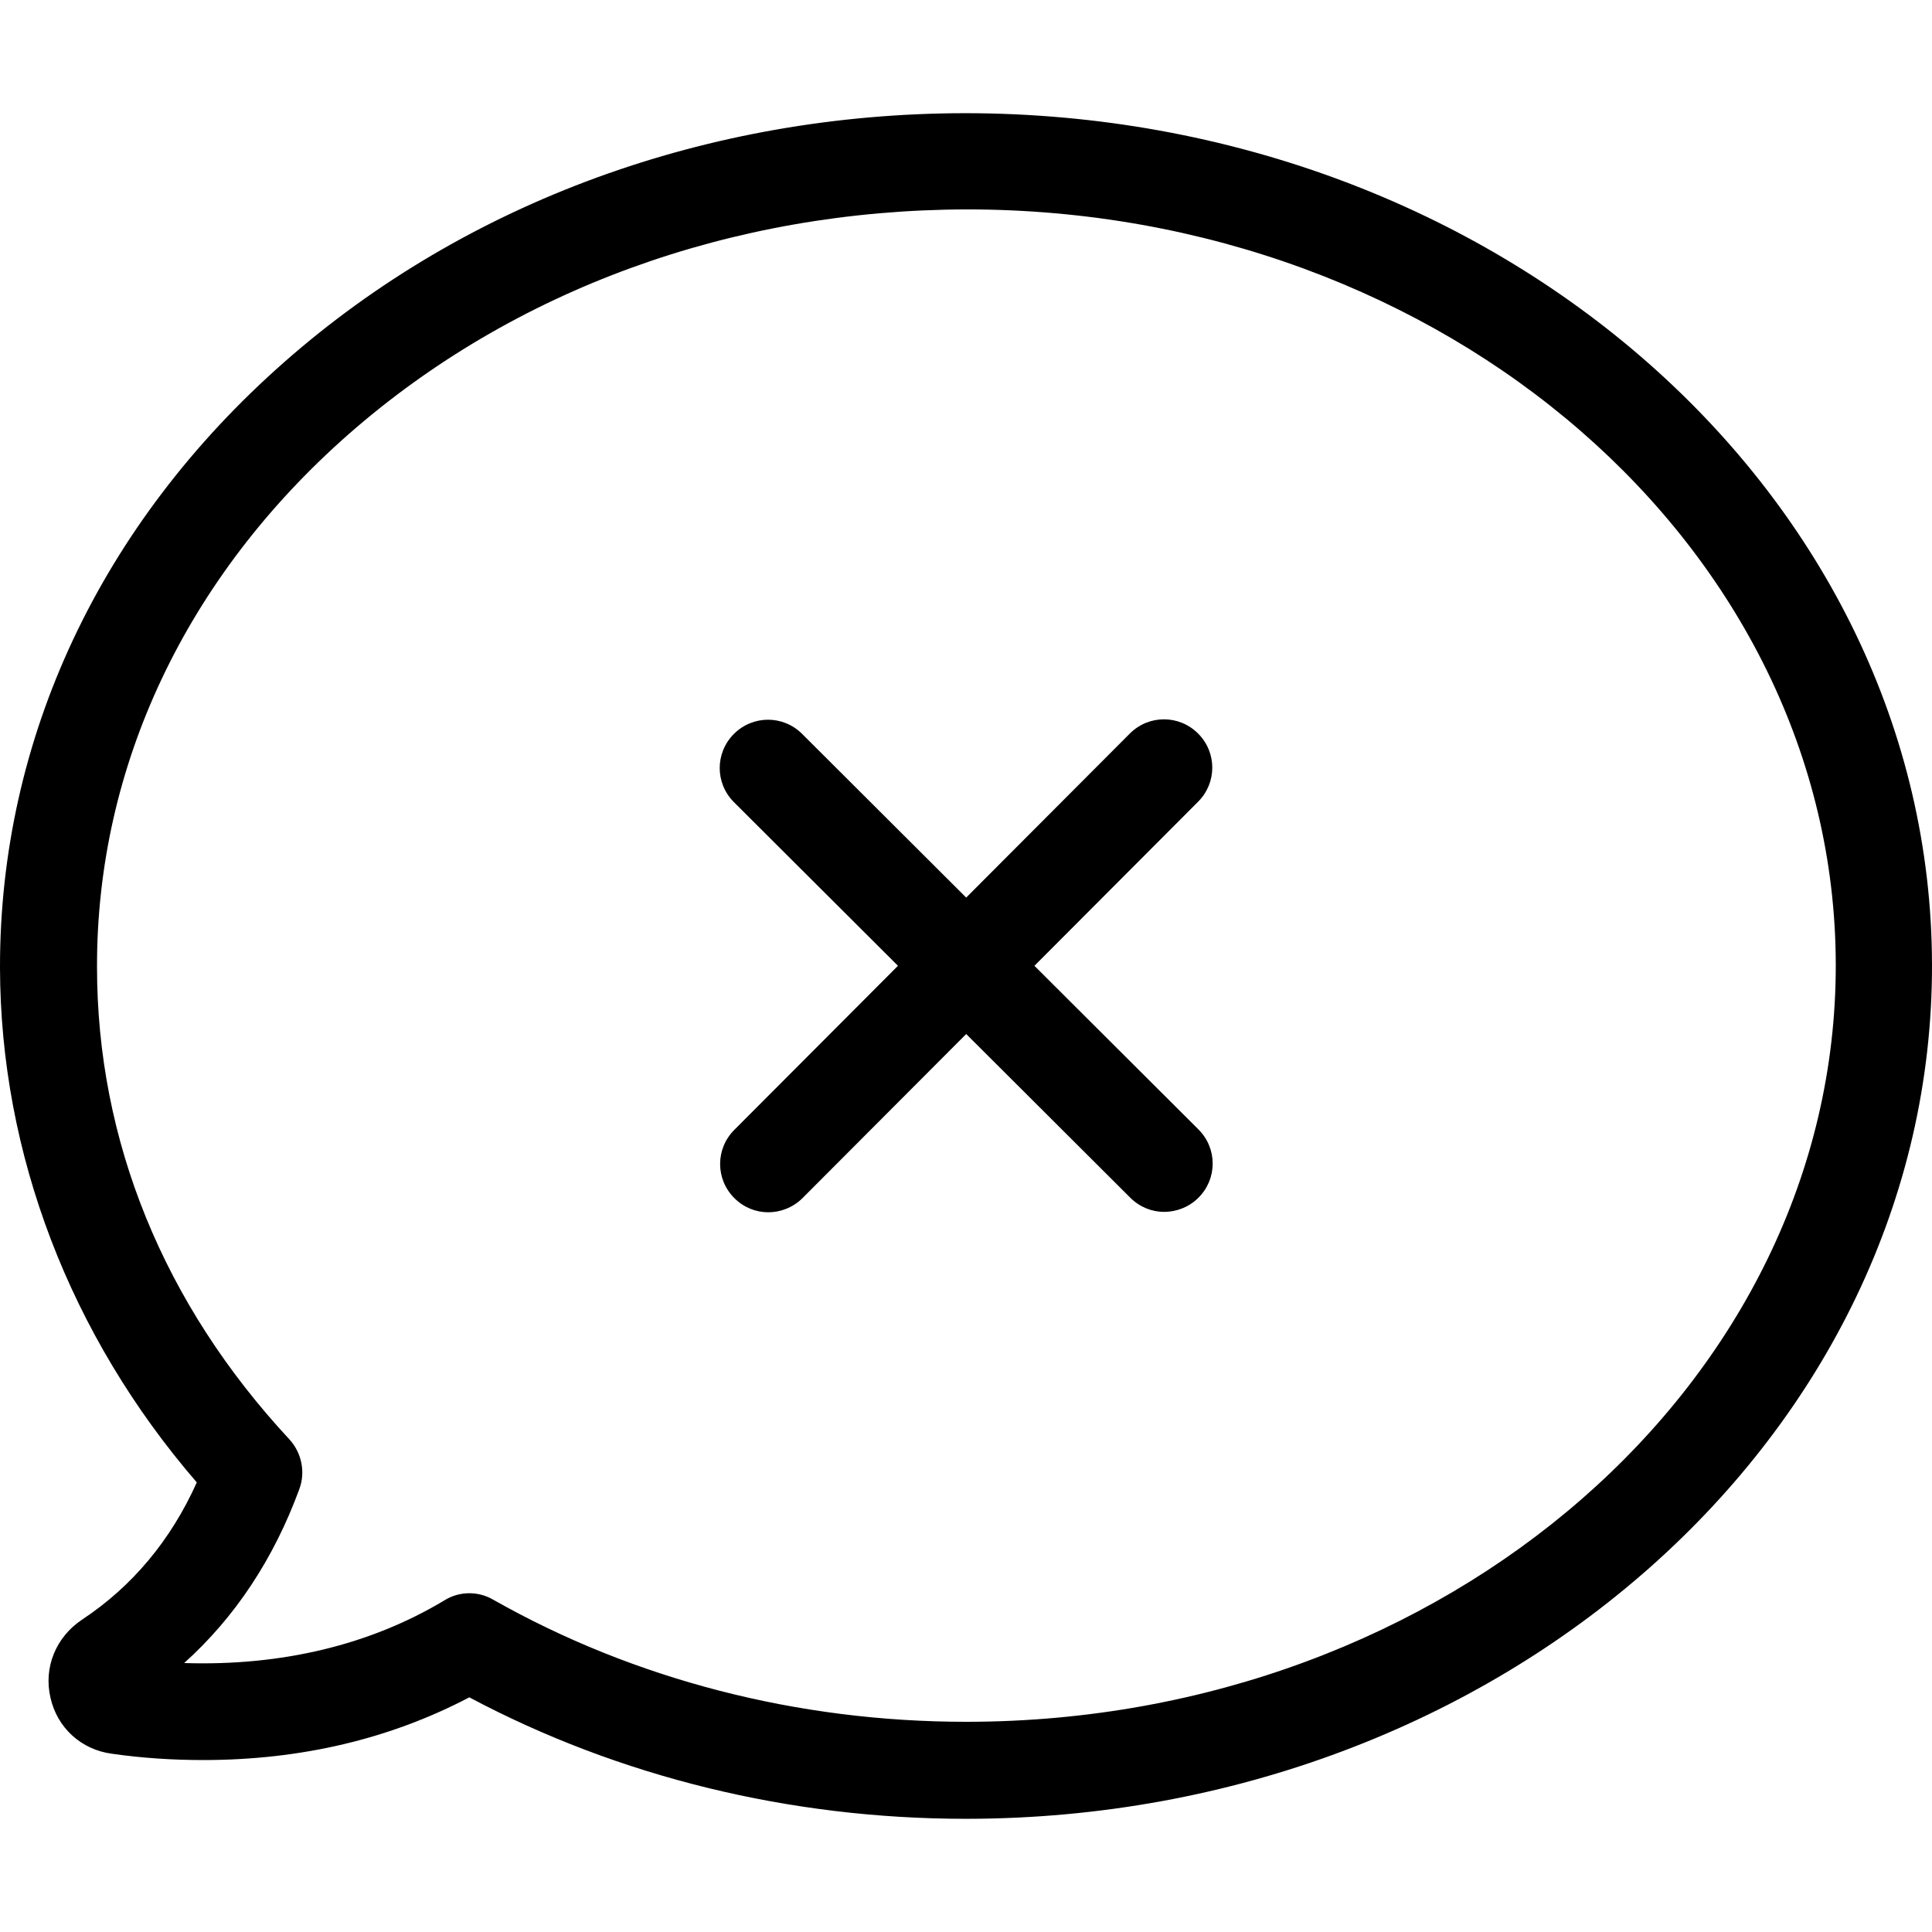
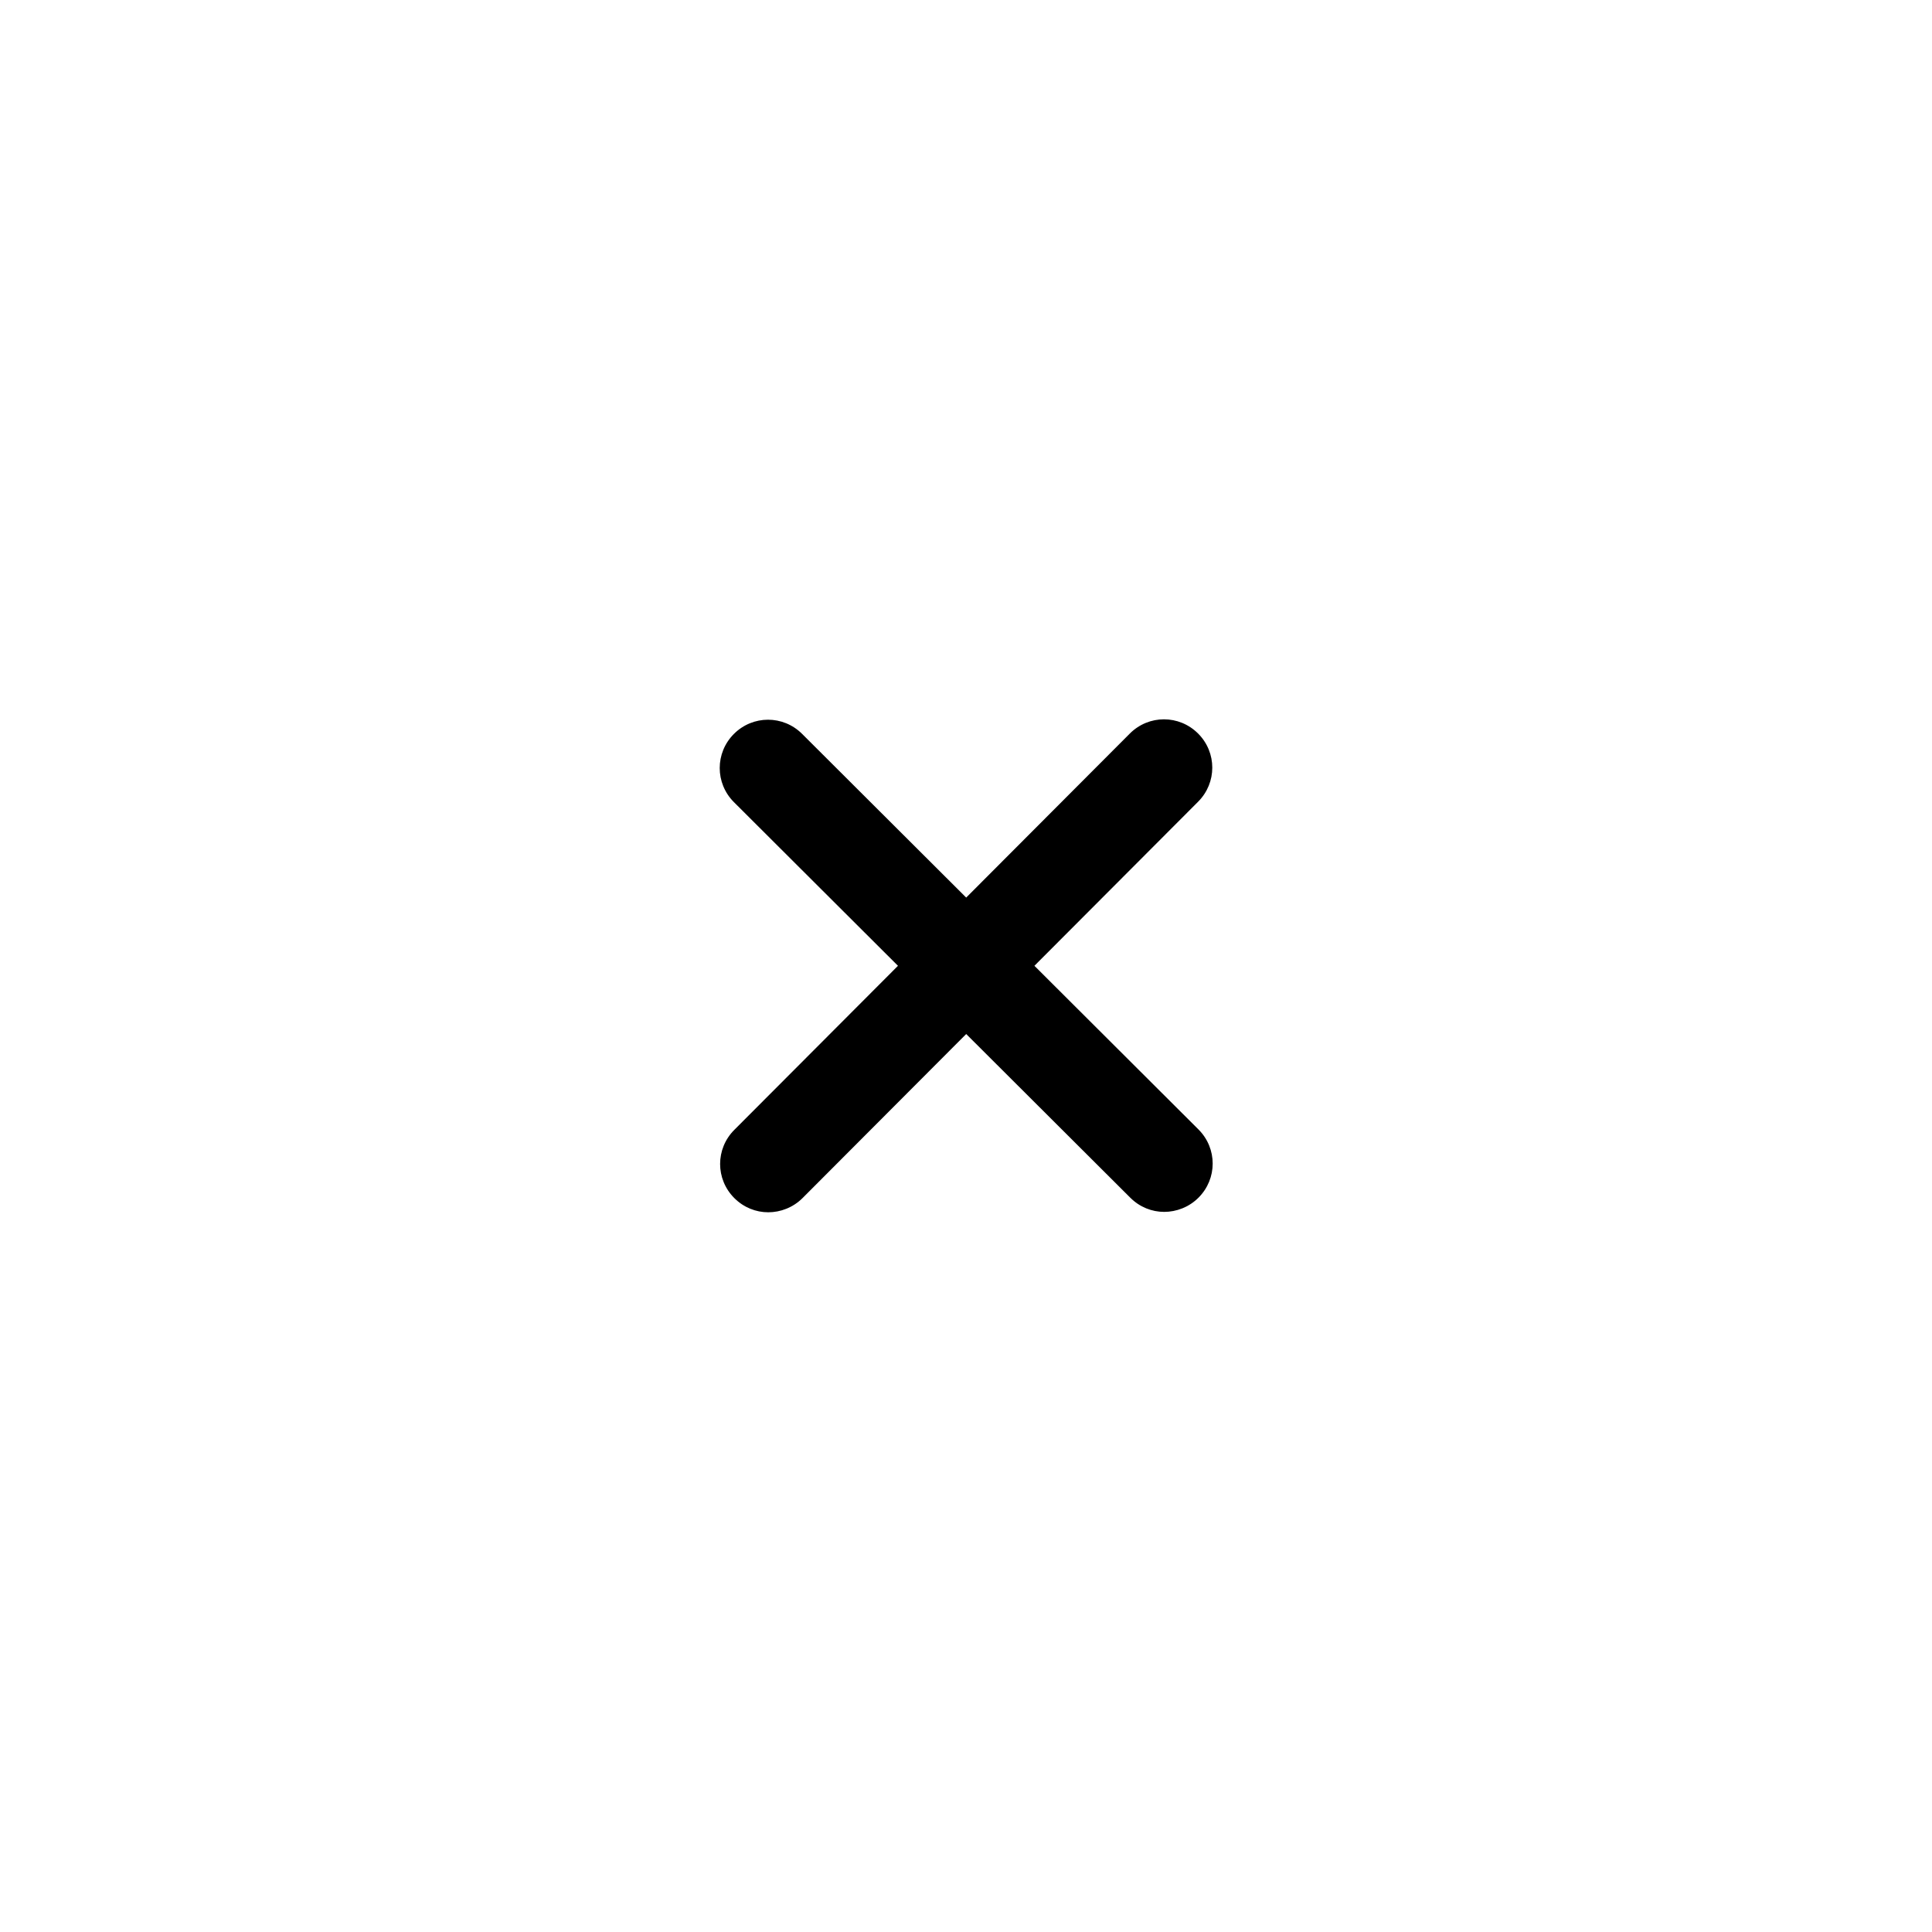
<svg xmlns="http://www.w3.org/2000/svg" fill="#000000" height="800px" width="800px" version="1.1" id="Capa_1" viewBox="0 0 489.901 489.901" xml:space="preserve">
  <g>
    <g>
-       <path d="M244.6,28.7c-65.1,0.1-126.4,22.5-172.5,63.1C25.5,132.8-0.1,187.3,0,245.4c0.1,47.1,17.7,93.2,49.9,130.5    c-6.6,14.7-16.4,26.4-29.1,34.8c-6.6,4.4-9.8,12.1-8,19.8c1.7,7.6,7.8,13.2,15.6,14.2c7.6,1.1,15.4,1.6,23.1,1.6    c24.9,0,47.5-5.4,67.5-15.9c38,20.2,81.4,30.8,125.9,30.8h0.4c135-0.2,244.8-97.4,244.6-216.6C489.7,125.6,379.9,28.7,244.6,28.7z     M245.4,436.6H245c-42.7,0-84.2-10.7-120-31c-1.9-1.1-4-1.6-6-1.6c-2.2,0-4.4,0.6-6.3,1.8c-18.8,11.3-41.3,16.7-66,15.9    c12.9-11.6,22.7-26.4,29.2-44.1c1.6-4.3,0.6-9.2-2.5-12.6c-31.9-34.3-48.8-75.7-48.8-119.8c-0.1-50.9,22.6-98.9,63.8-135.1    c41.7-36.6,97.2-56.9,156.8-57c121.3,0,220.1,85.9,220.3,191.4C465.7,350.2,366.9,436.4,245.4,436.6z" />
      <path d="M262.3,244.9l41.5-41.6c4.8-4.8,4.8-12.5,0-17.3s-12.5-4.8-17.3,0L245,227.6l-41.6-41.5c-4.8-4.8-12.5-4.8-17.3,0    s-4.8,12.5,0,17.3l41.6,41.5l-41.5,41.6c-4.8,4.8-4.8,12.5,0,17.3c2.4,2.4,5.5,3.6,8.6,3.6s6.3-1.2,8.7-3.6l41.5-41.6l41.6,41.5    c2.4,2.4,5.5,3.6,8.6,3.6s6.3-1.2,8.7-3.6c4.8-4.8,4.8-12.5,0-17.3L262.3,244.9z" />
    </g>
    <g>
	</g>
    <g>
	</g>
    <g>
	</g>
    <g>
	</g>
    <g>
	</g>
    <g>
	</g>
    <g>
	</g>
    <g>
	</g>
    <g>
	</g>
    <g>
	</g>
    <g>
	</g>
    <g>
	</g>
    <g>
	</g>
    <g>
	</g>
    <g>
	</g>
  </g>
</svg>